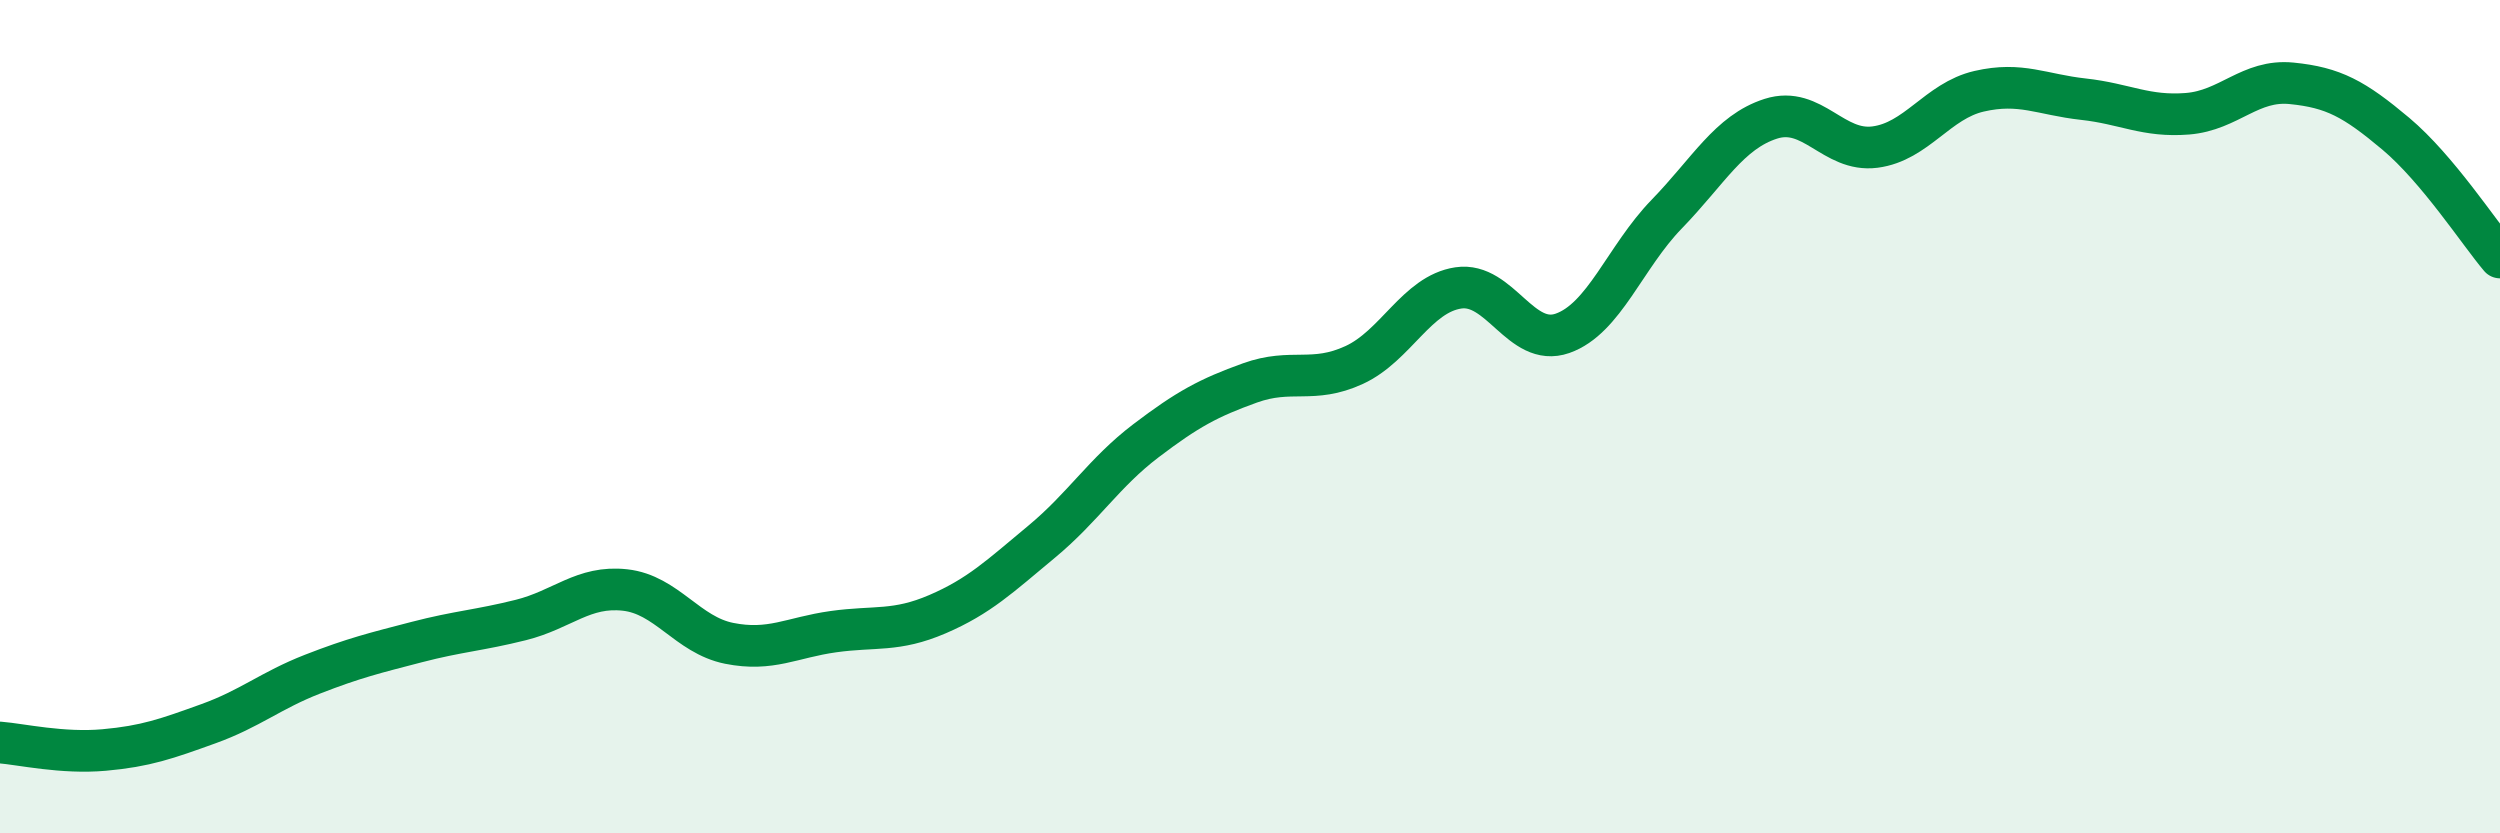
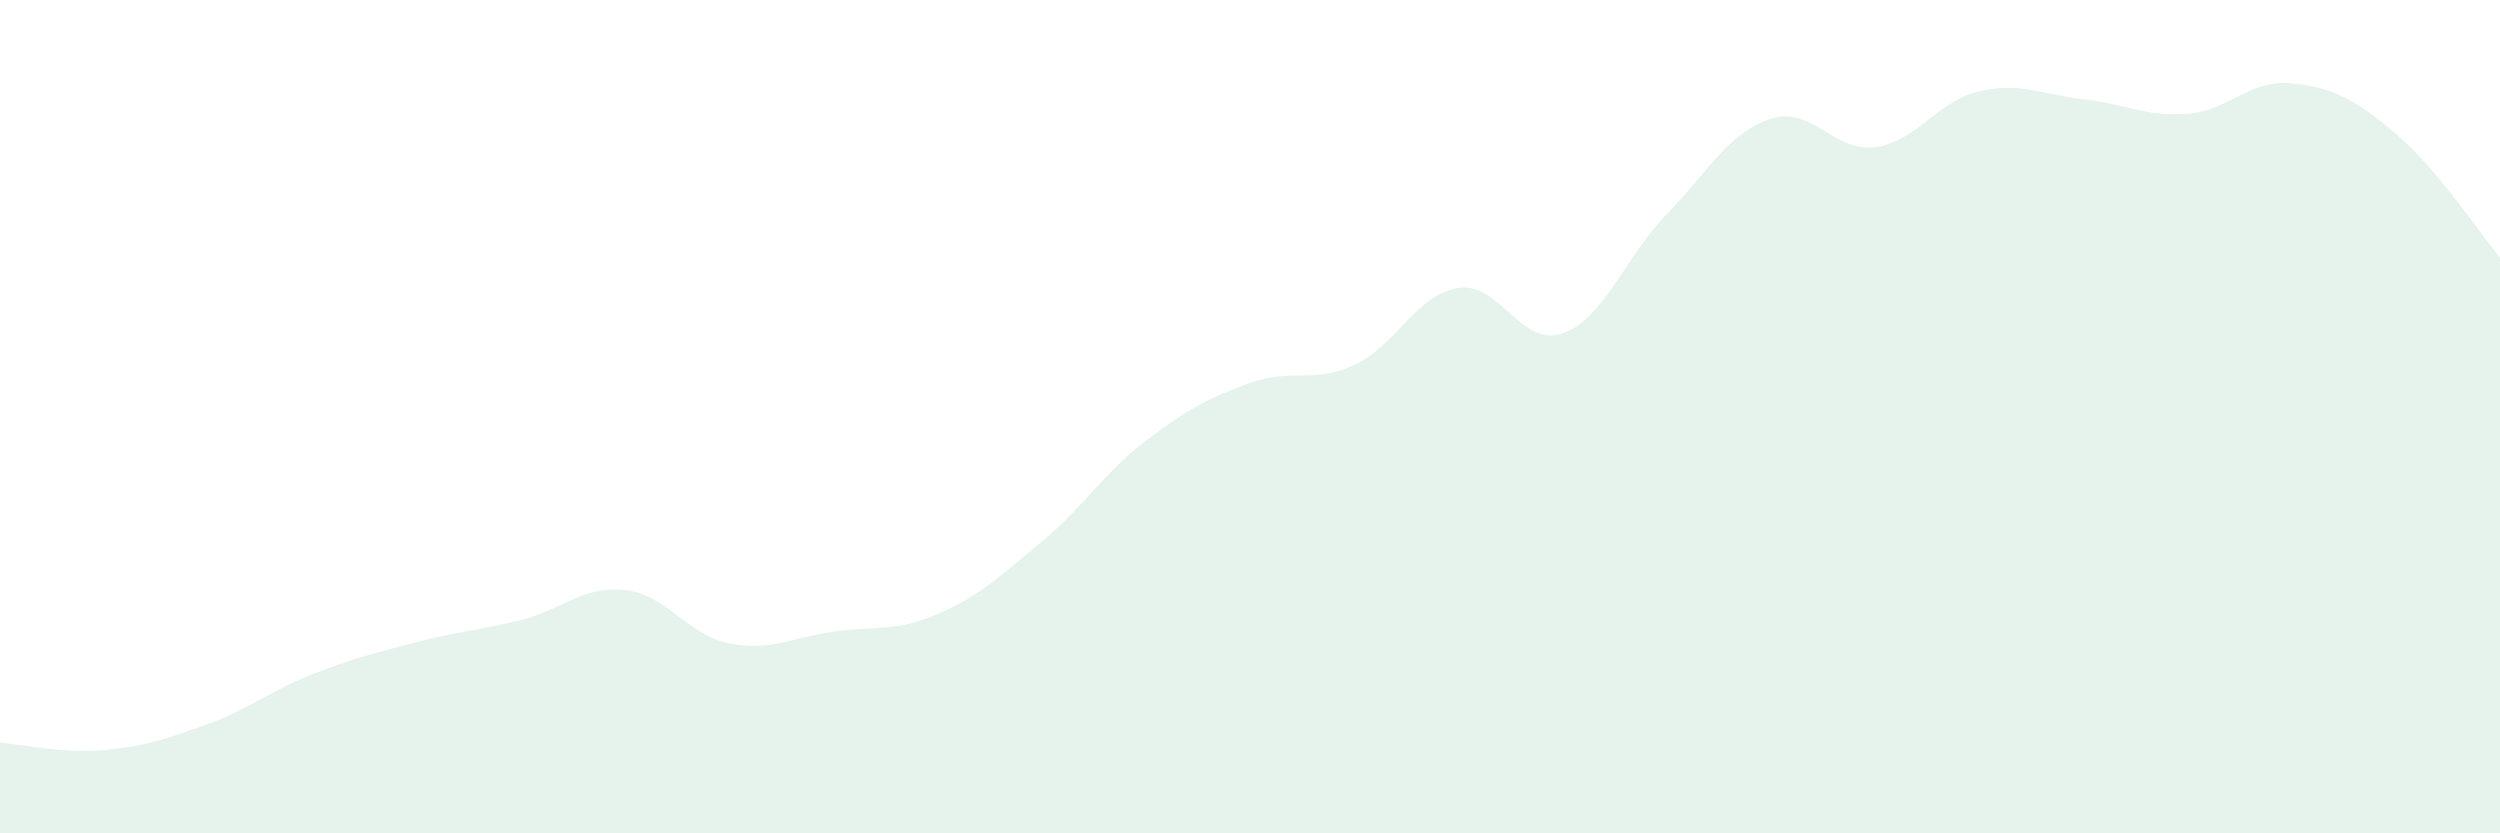
<svg xmlns="http://www.w3.org/2000/svg" width="60" height="20" viewBox="0 0 60 20">
  <path d="M 0,17.82 C 0.5,17.86 1.5,18.09 2.5,18 C 3.5,17.91 4,17.73 5,17.37 C 6,17.01 6.5,16.57 7.5,16.18 C 8.5,15.79 9,15.67 10,15.41 C 11,15.15 11.5,15.13 12.5,14.88 C 13.5,14.63 14,14.05 15,14.16 C 16,14.27 16.5,15.24 17.5,15.44 C 18.5,15.64 19,15.3 20,15.16 C 21,15.02 21.5,15.17 22.5,14.74 C 23.5,14.31 24,13.83 25,13 C 26,12.17 26.5,11.34 27.5,10.58 C 28.5,9.82 29,9.55 30,9.19 C 31,8.83 31.5,9.22 32.5,8.76 C 33.5,8.3 34,7.06 35,6.91 C 36,6.76 36.5,8.35 37.5,8 C 38.5,7.65 39,6.17 40,5.14 C 41,4.11 41.5,3.17 42.5,2.85 C 43.5,2.53 44,3.66 45,3.53 C 46,3.4 46.5,2.42 47.5,2.19 C 48.5,1.96 49,2.27 50,2.38 C 51,2.49 51.5,2.81 52.5,2.73 C 53.5,2.65 54,1.9 55,2 C 56,2.1 56.5,2.37 57.5,3.21 C 58.5,4.05 59.5,5.59 60,6.18L60 20L0 20Z" fill="#008740" opacity="0.1" stroke-linecap="round" stroke-linejoin="round" />
-   <path d="M 0,17.82 C 0.5,17.86 1.5,18.09 2.5,18 C 3.5,17.91 4,17.73 5,17.37 C 6,17.01 6.5,16.57 7.5,16.18 C 8.5,15.79 9,15.67 10,15.41 C 11,15.15 11.5,15.13 12.5,14.88 C 13.5,14.63 14,14.05 15,14.16 C 16,14.27 16.5,15.24 17.5,15.44 C 18.5,15.64 19,15.3 20,15.16 C 21,15.02 21.5,15.17 22.5,14.74 C 23.5,14.31 24,13.83 25,13 C 26,12.17 26.5,11.34 27.5,10.58 C 28.5,9.82 29,9.55 30,9.19 C 31,8.83 31.5,9.22 32.5,8.76 C 33.5,8.3 34,7.06 35,6.91 C 36,6.76 36.5,8.35 37.5,8 C 38.5,7.65 39,6.17 40,5.14 C 41,4.11 41.5,3.17 42.5,2.85 C 43.5,2.53 44,3.66 45,3.53 C 46,3.4 46.5,2.42 47.5,2.19 C 48.5,1.96 49,2.27 50,2.38 C 51,2.49 51.5,2.81 52.5,2.73 C 53.5,2.65 54,1.9 55,2 C 56,2.1 56.5,2.37 57.5,3.21 C 58.5,4.05 59.5,5.59 60,6.18" stroke="#008740" stroke-width="1" fill="none" stroke-linecap="round" stroke-linejoin="round" />
</svg>